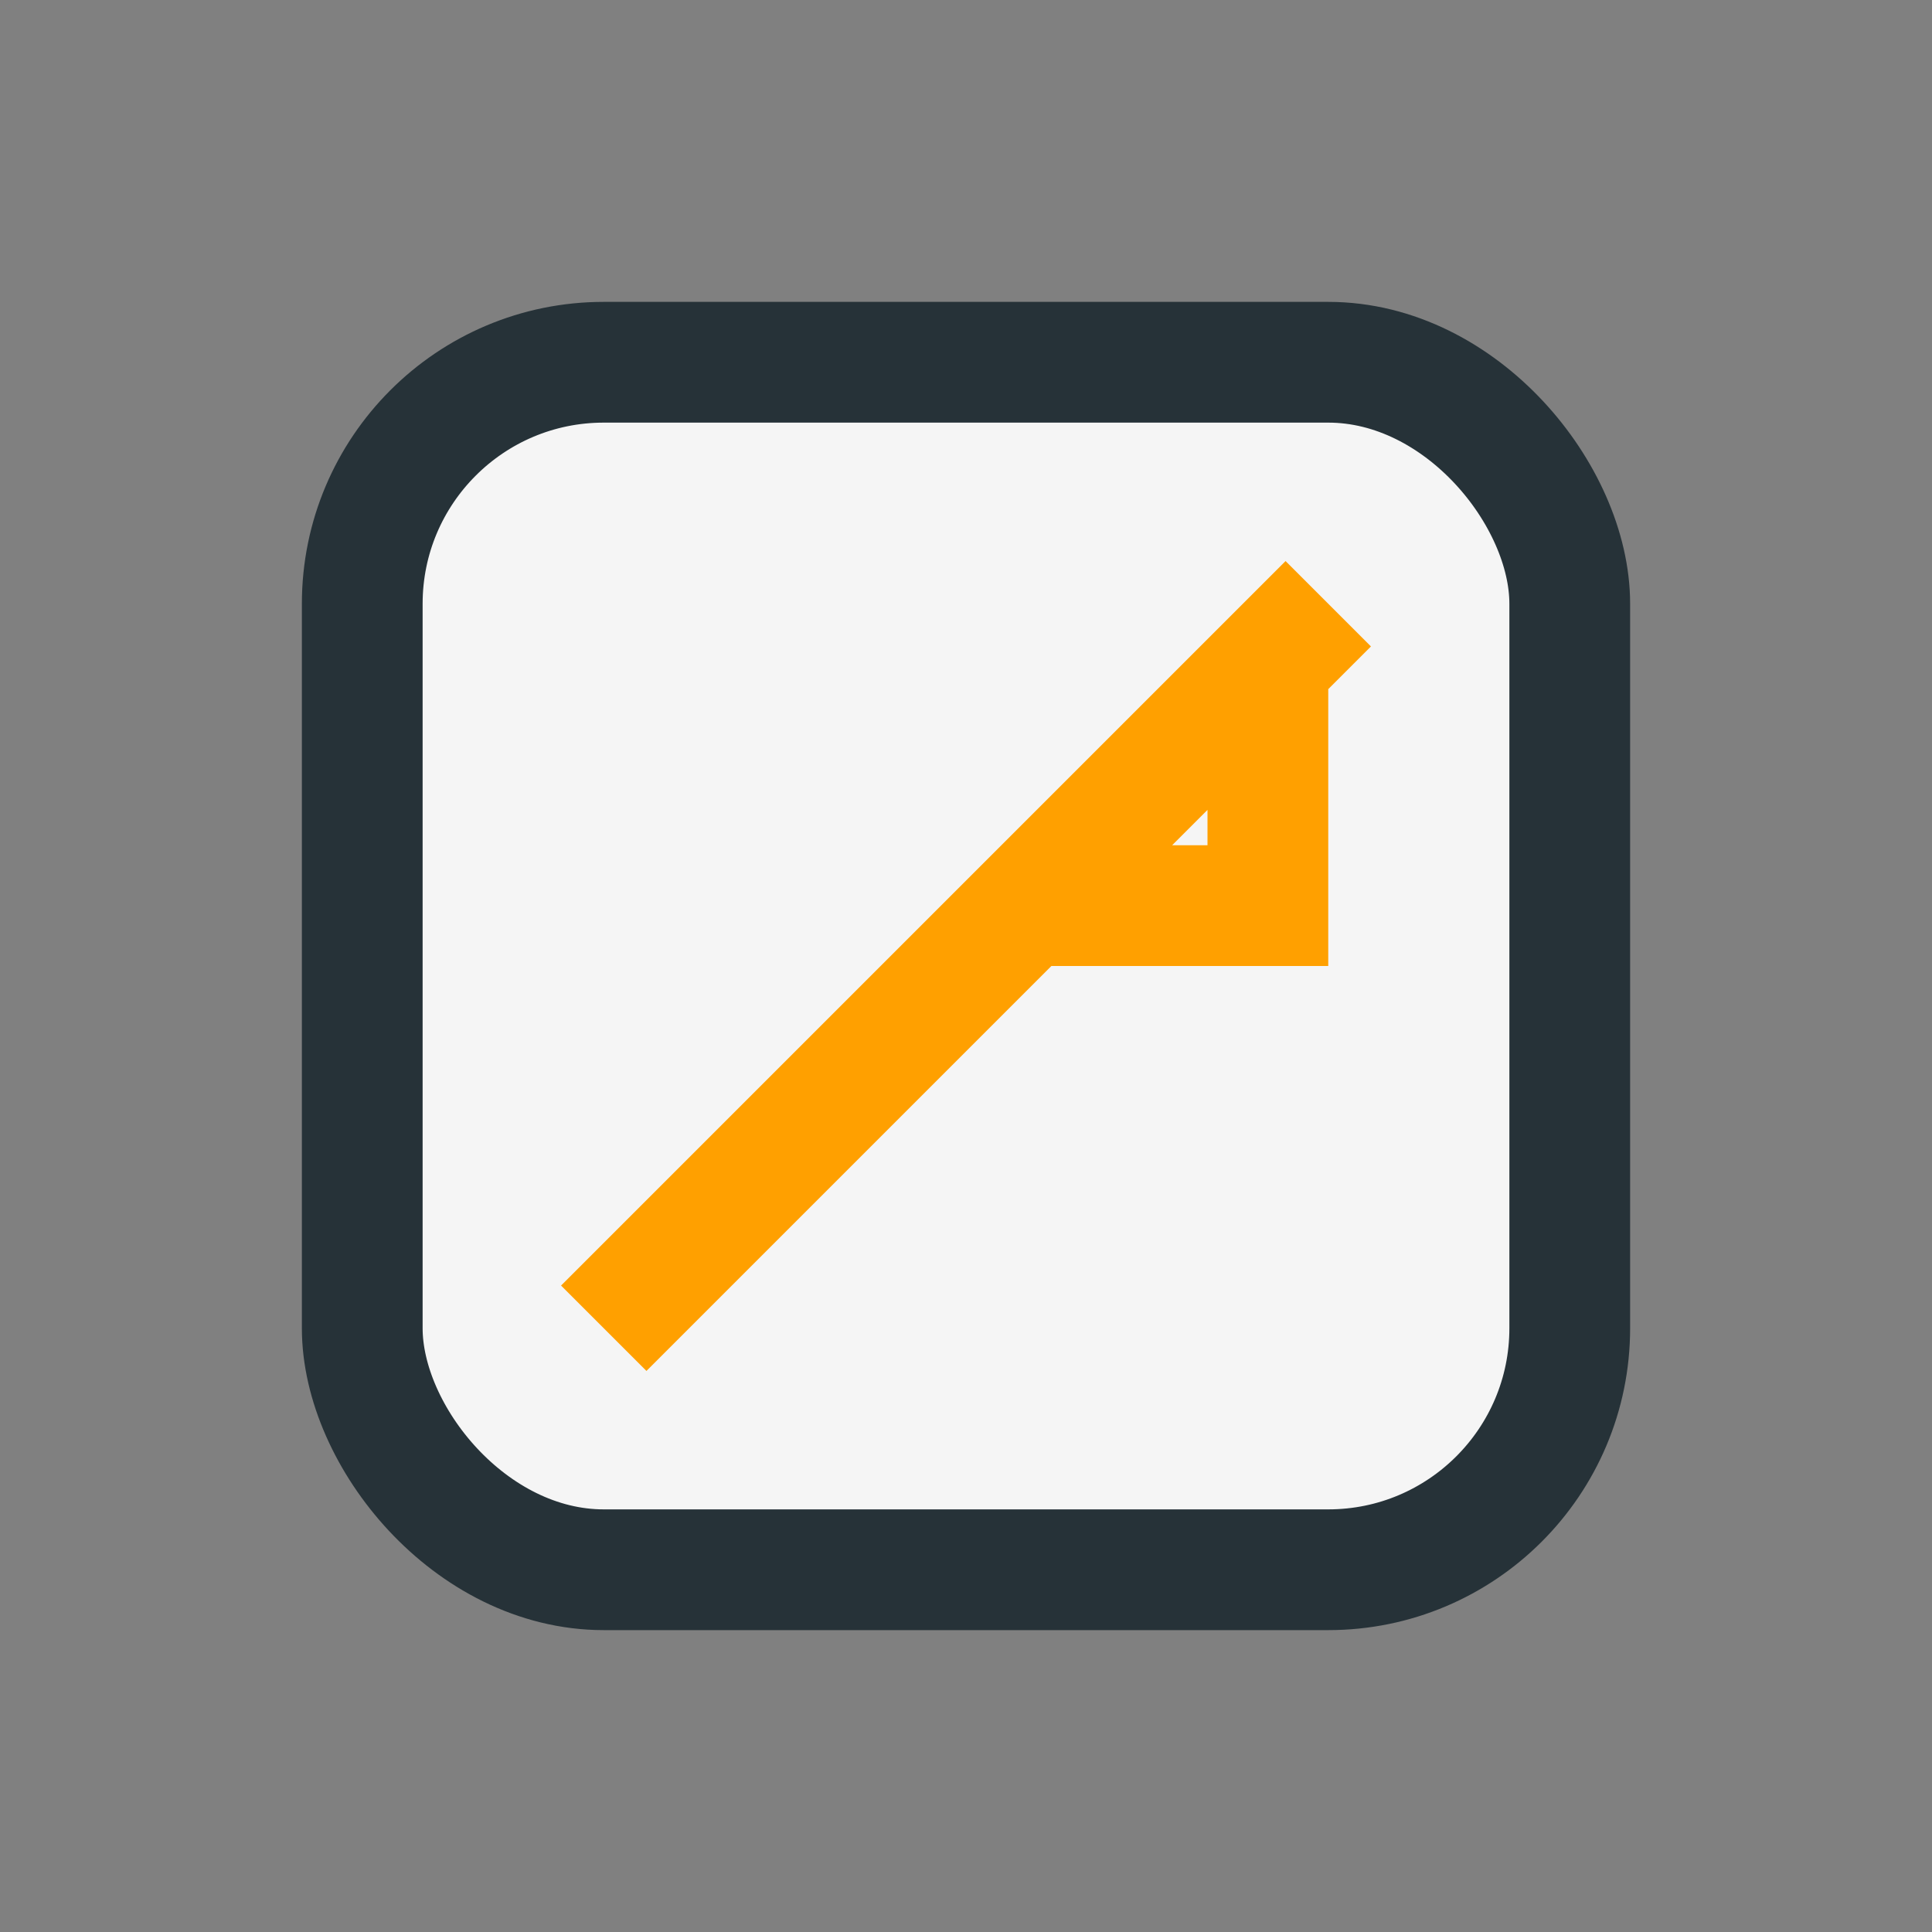
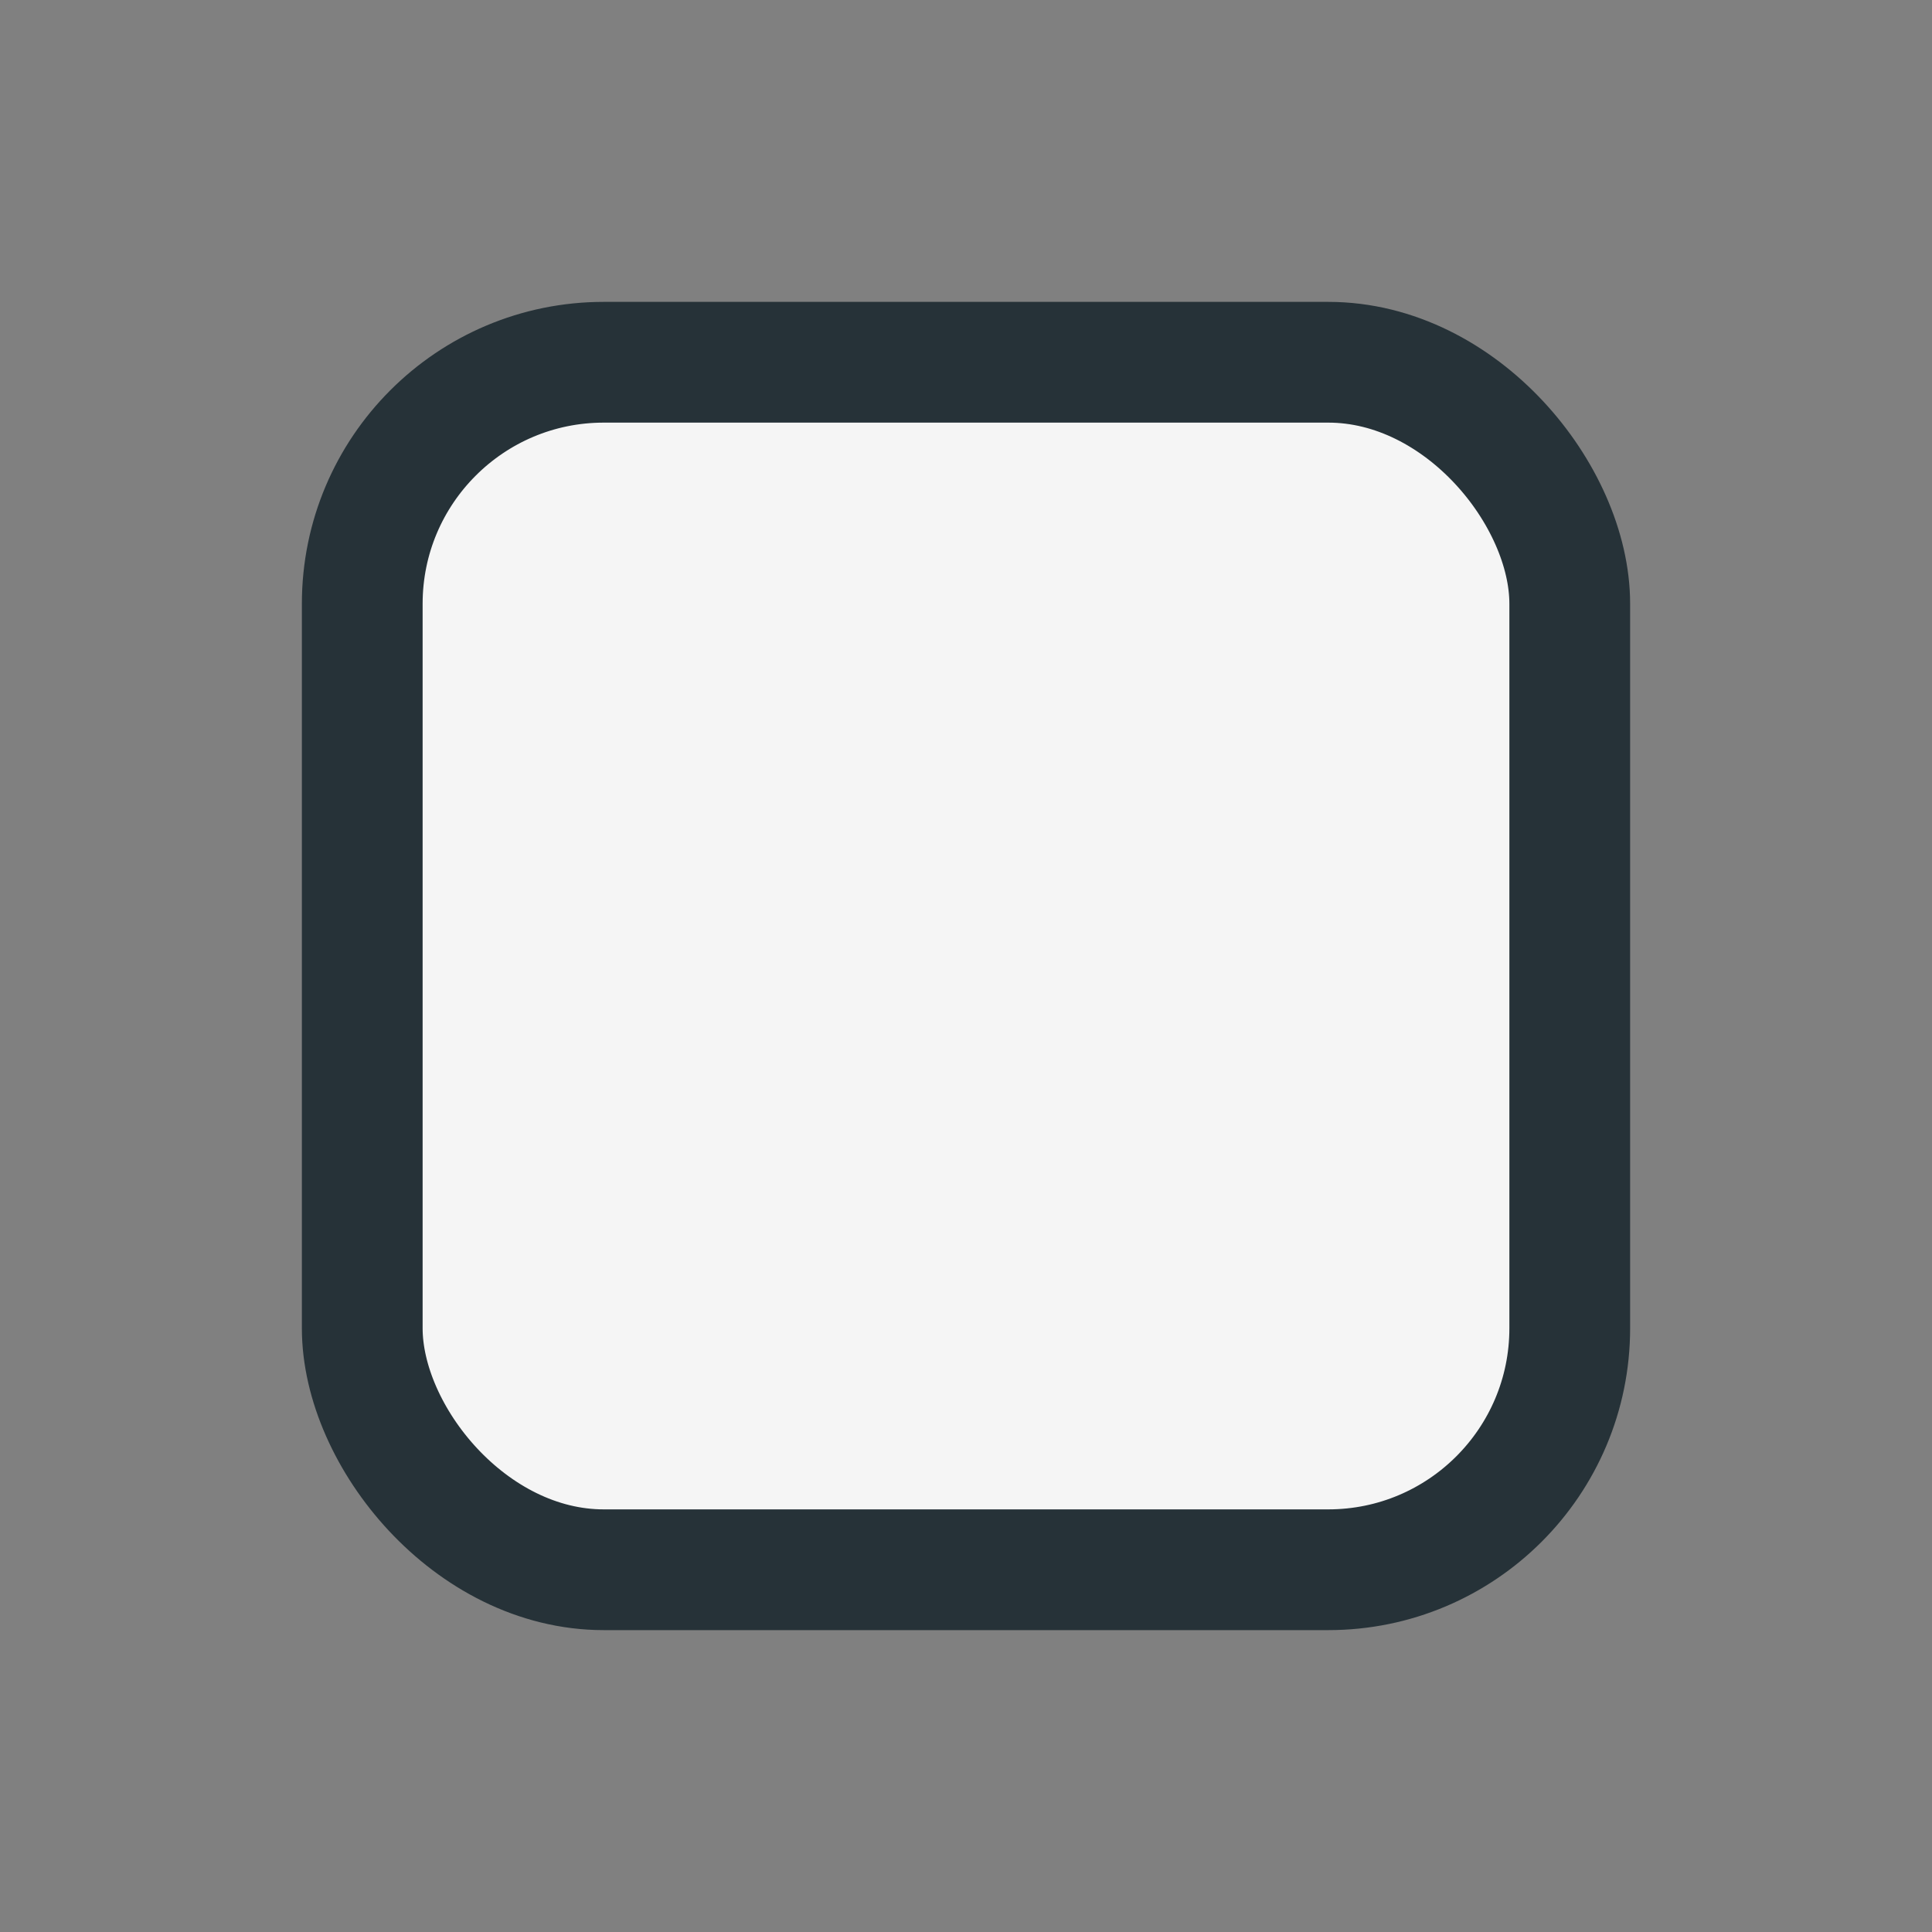
<svg xmlns="http://www.w3.org/2000/svg" width="32" height="32" viewBox="0 0 32 32">
  <rect x="0" y="0" width="32" height="32" fill="#808080" stroke="none" />
  <rect x="6" y="6" width="20" height="20" rx="4" fill="#F5F5F5" stroke="#263238" stroke-width="2" />
-   <path d="M10 22l12-12M21 11v4h-4" stroke="#FFA000" stroke-width="2" fill="none" />
</svg>